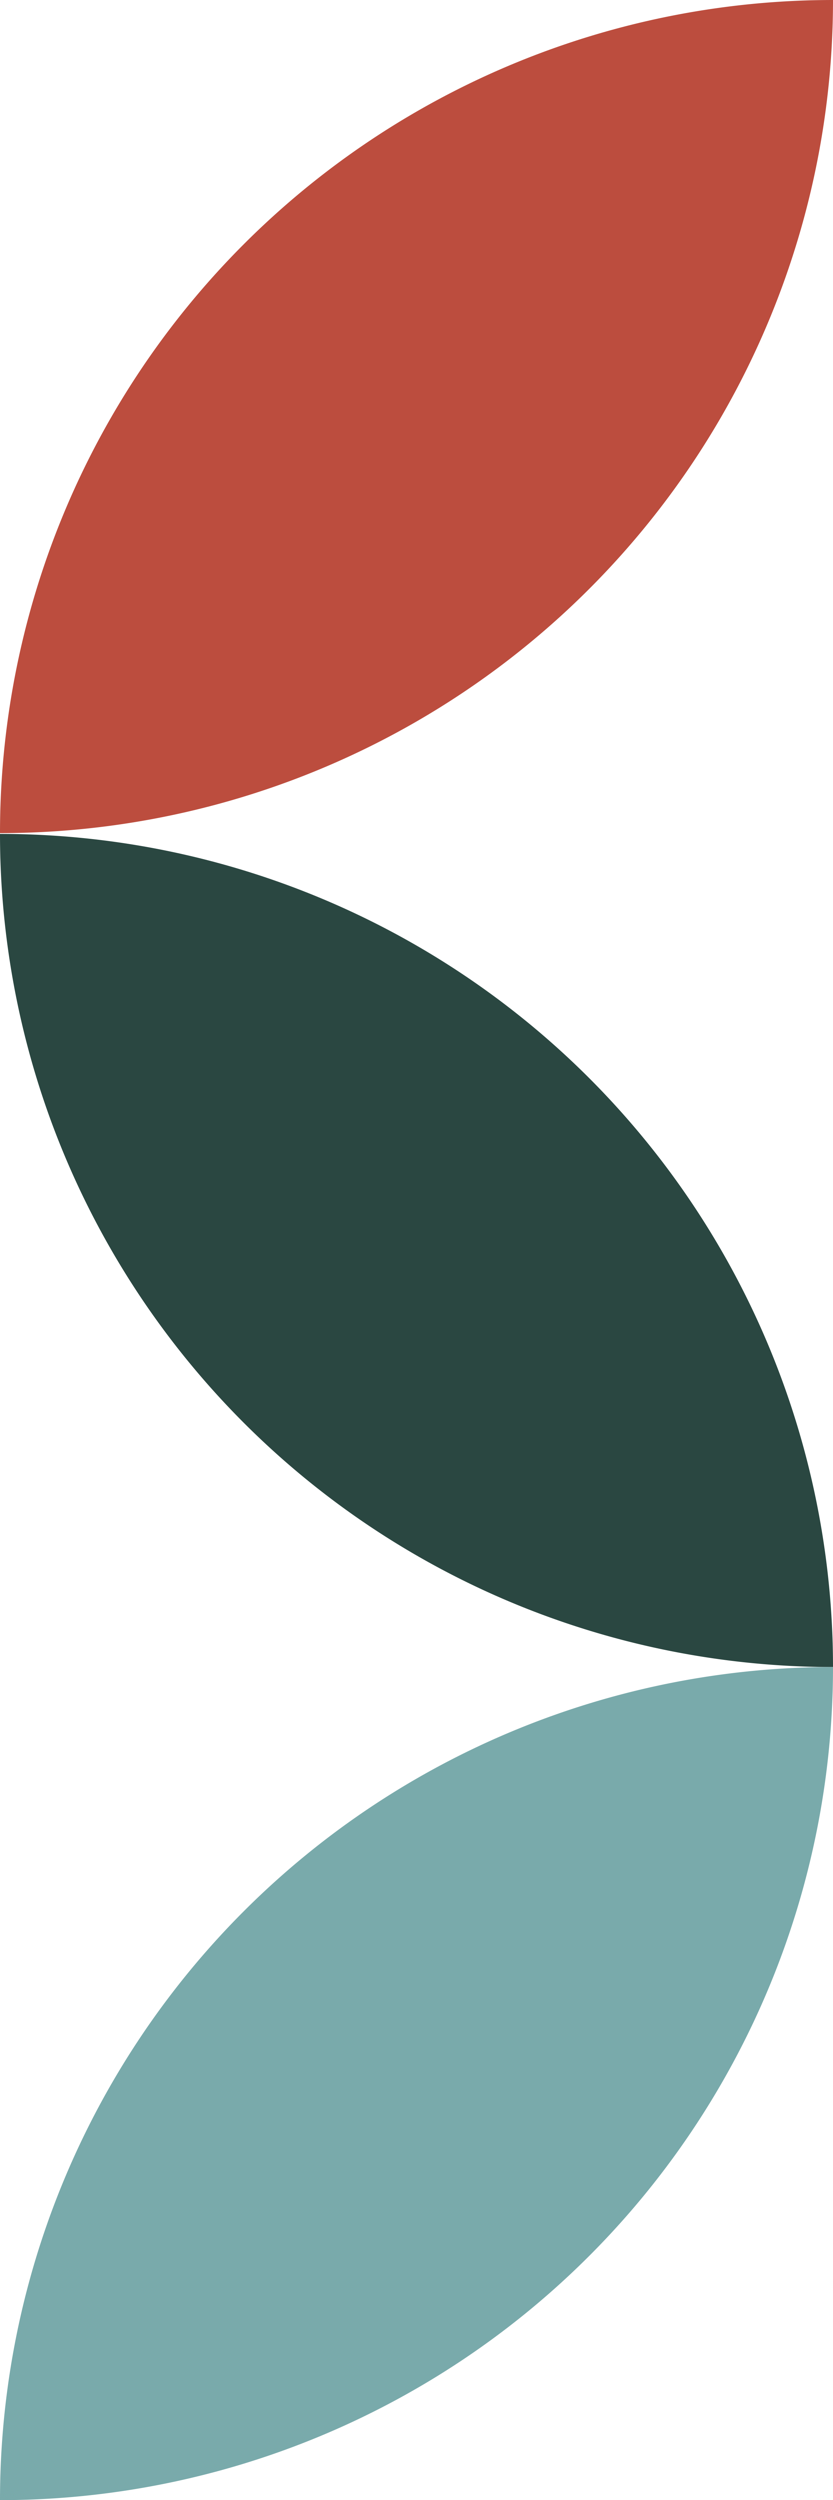
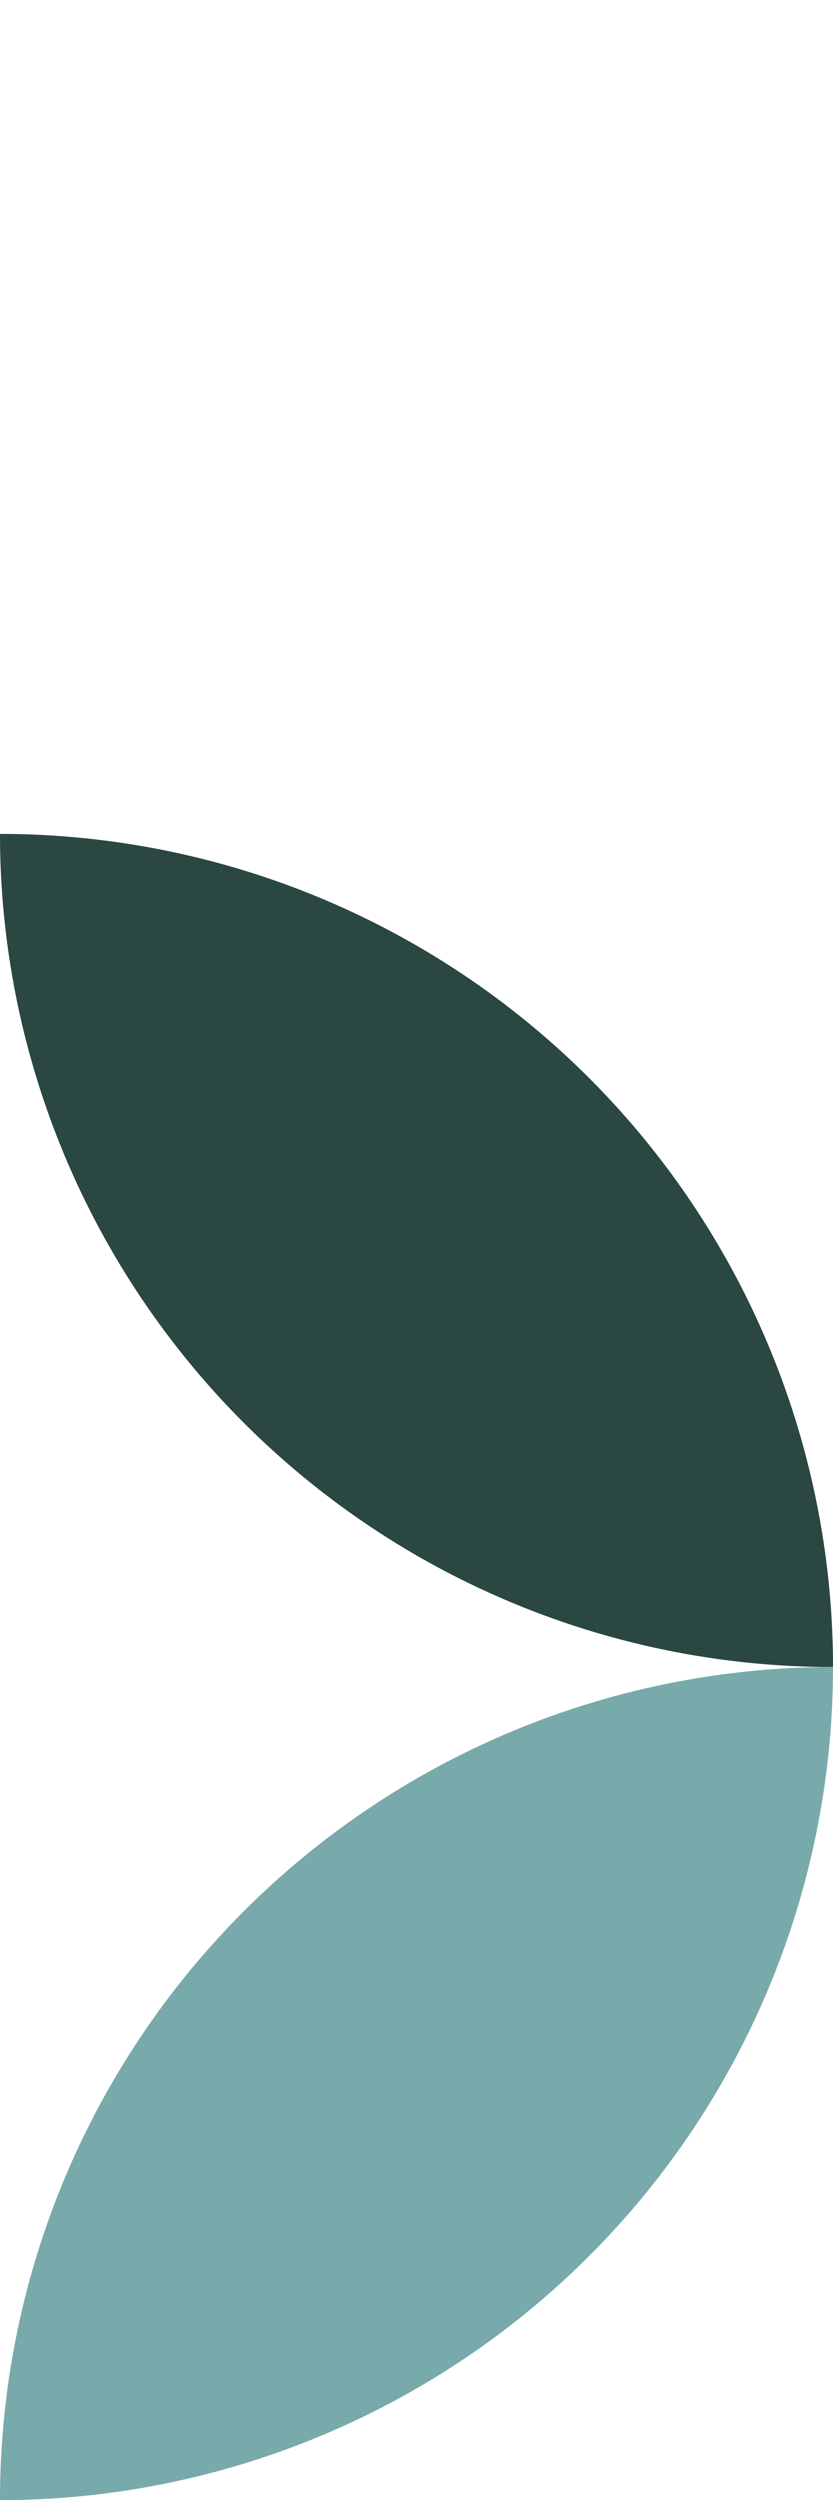
<svg xmlns="http://www.w3.org/2000/svg" width="155.042" height="465.275" viewBox="0 0 155.042 465.275">
  <g transform="translate(0 0)">
    <g transform="translate(0 155.192)">
      <path d="M155.042,155.042A155.043,155.043,0,0,1,0,0H0A155.043,155.043,0,0,1,155.042,155.042Z" fill="#2a4741" />
    </g>
    <g transform="translate(0 0.001)">
-       <path d="M0,155.041A155.041,155.041,0,0,1,155.042,0h0A155.041,155.041,0,0,1,0,155.041Z" fill="#bc4d3e" />
-     </g>
+       </g>
    <g transform="translate(0 310.234)">
      <path d="M155.042,0A155.043,155.043,0,0,0,0,155.042H0A155.043,155.043,0,0,0,155.042,0Z" fill="#79aaab" />
    </g>
  </g>
</svg>